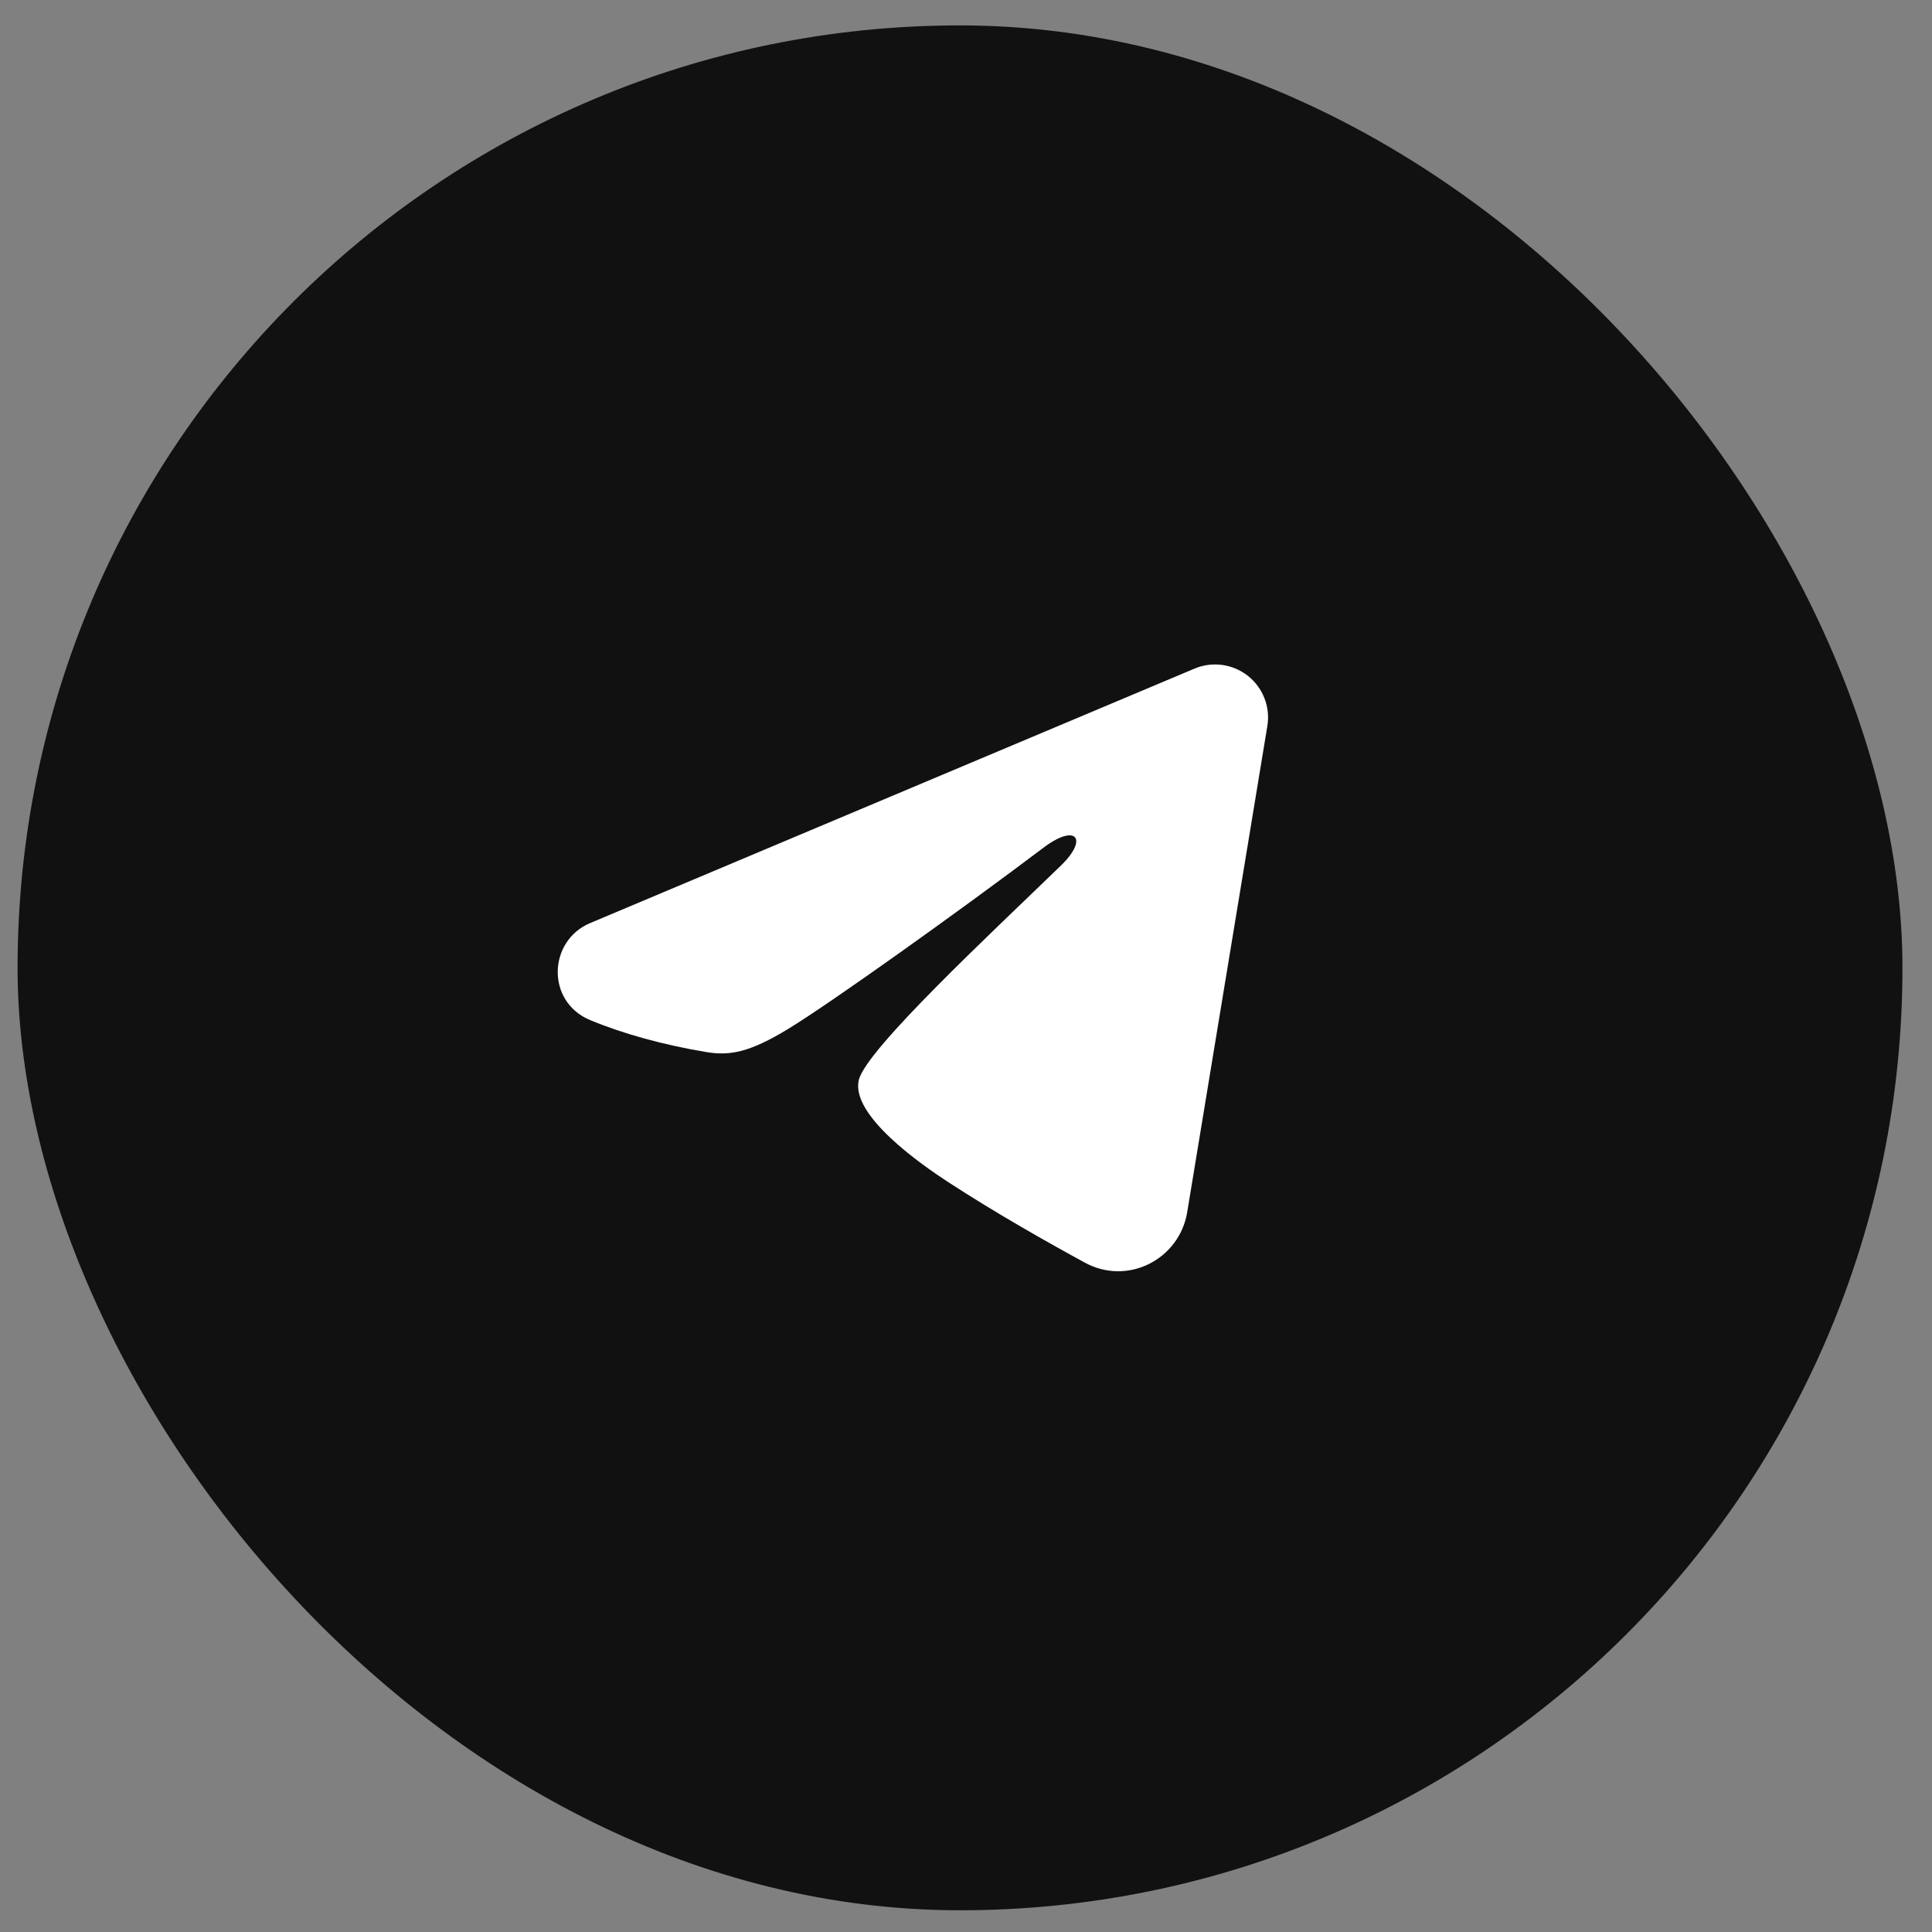
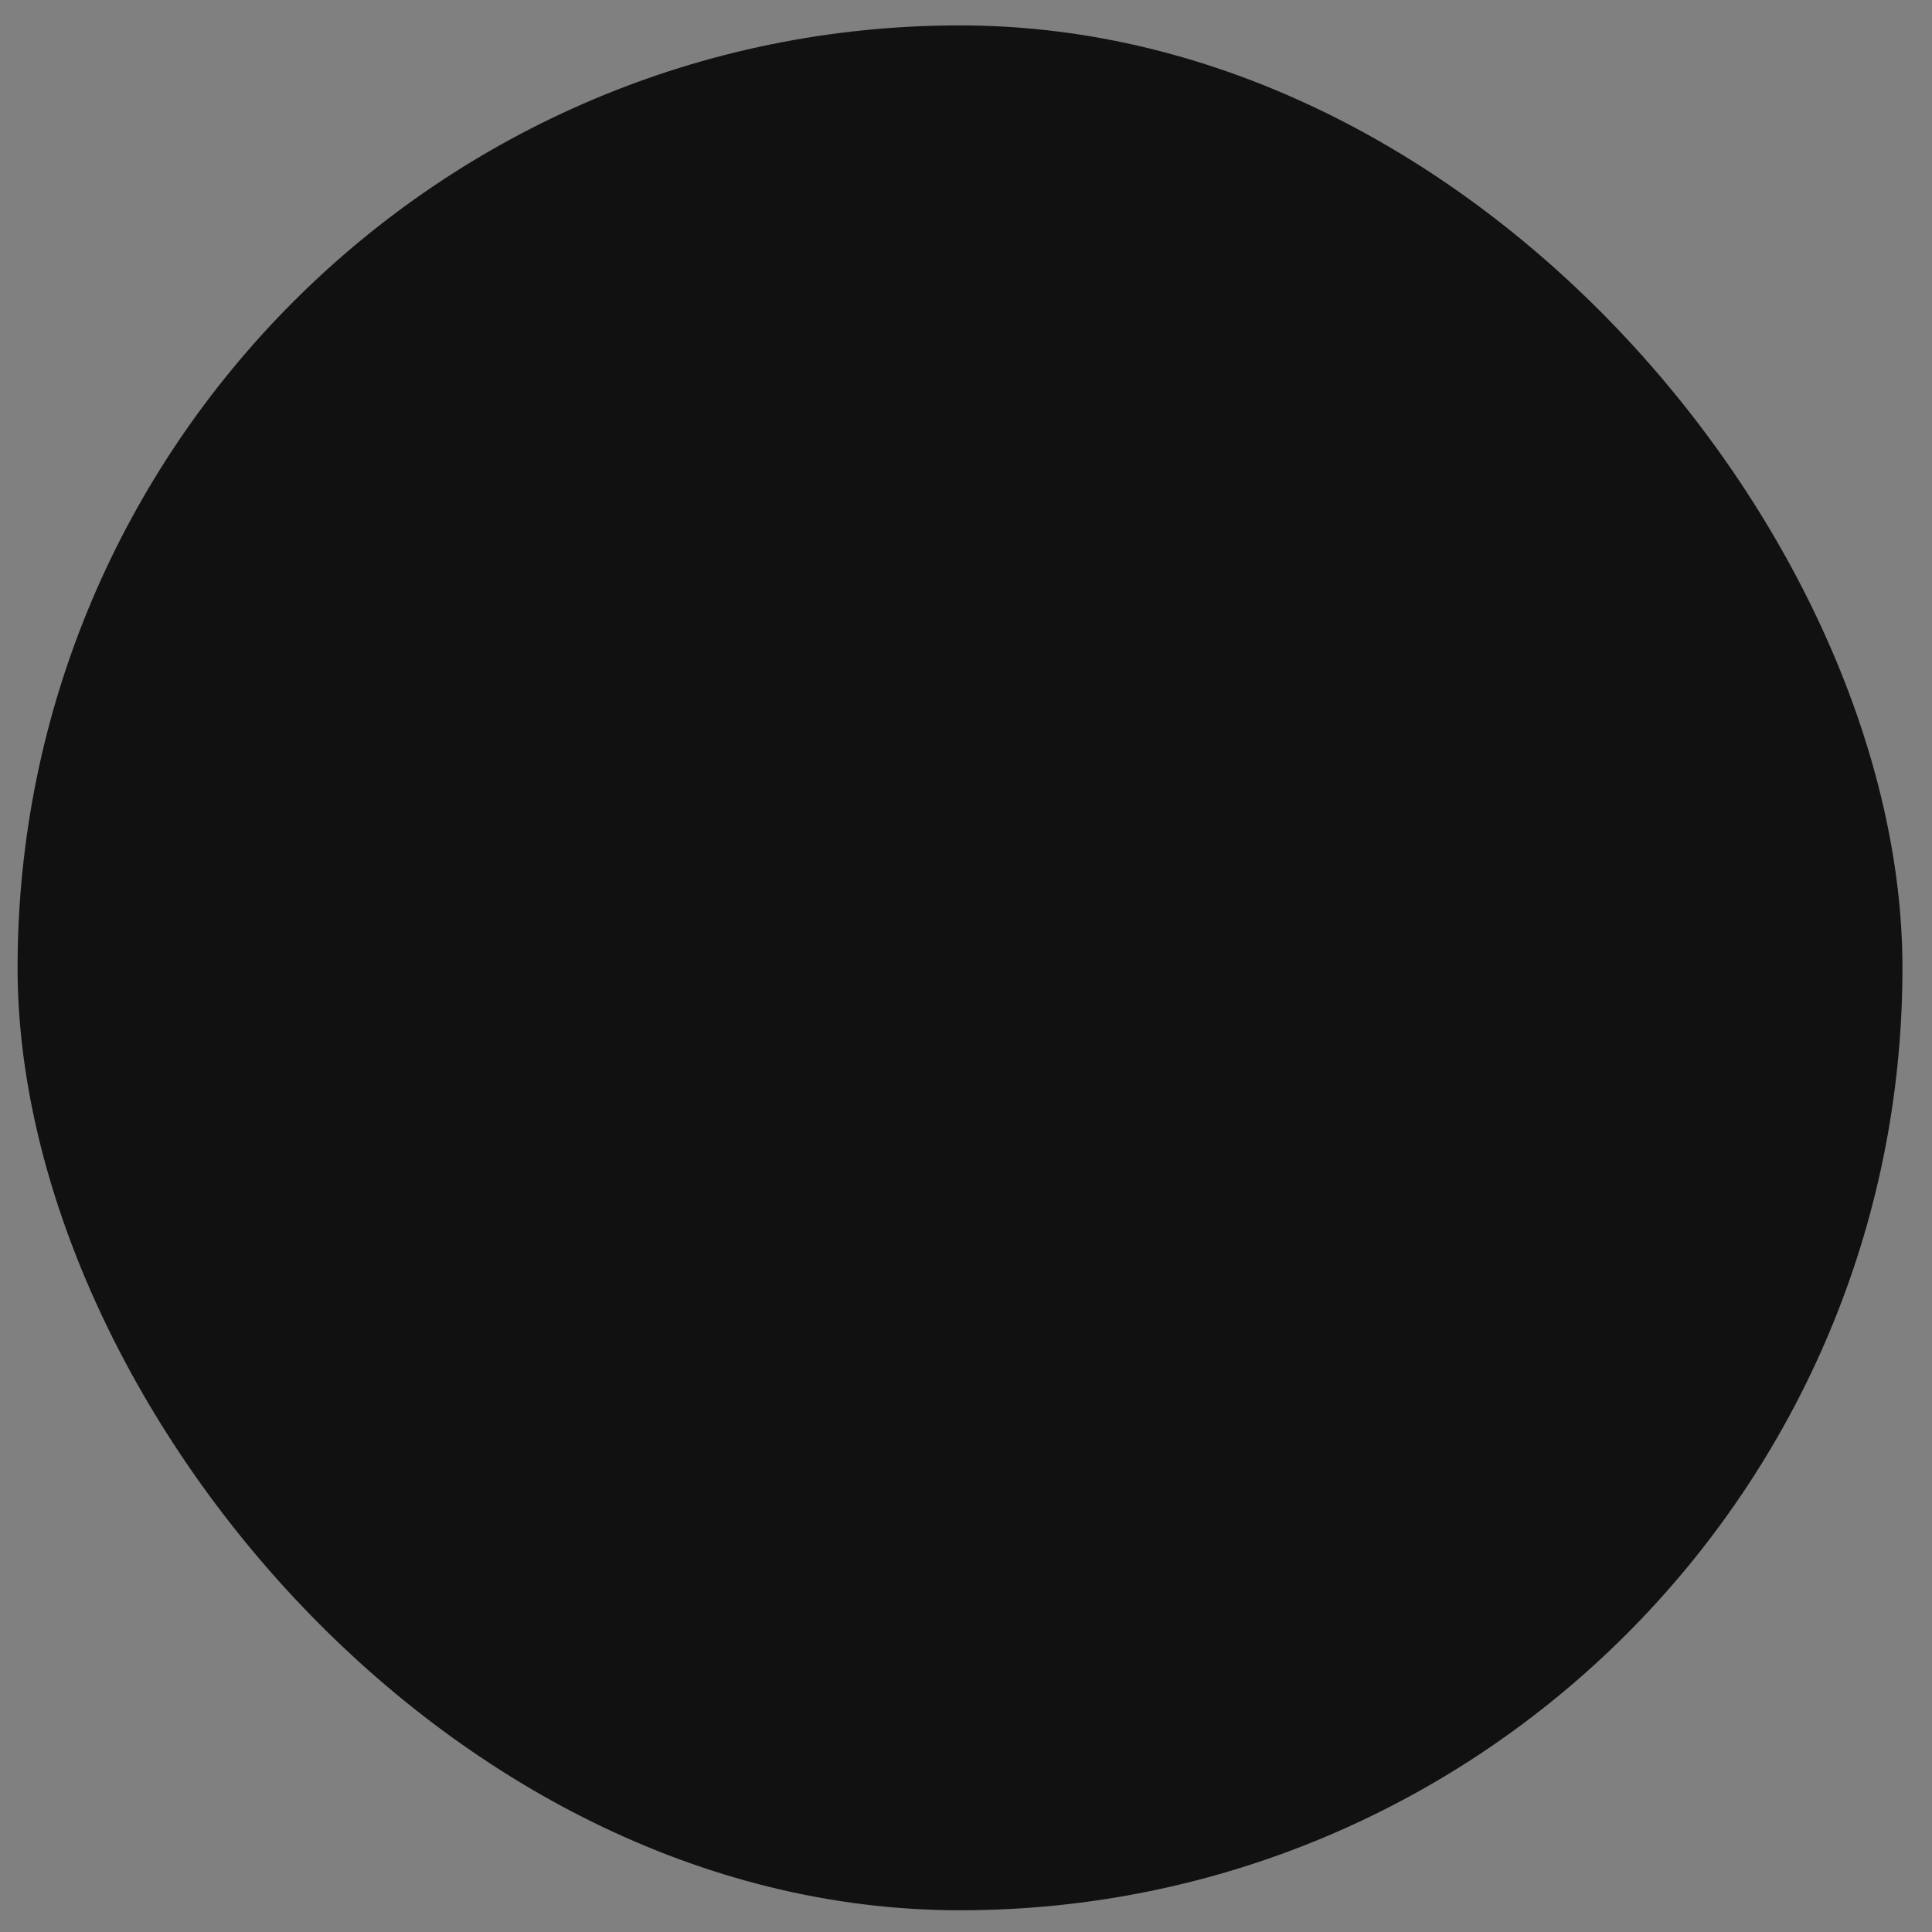
<svg xmlns="http://www.w3.org/2000/svg" width="41" height="41" viewBox="0 0 41 41" fill="none">
  <rect x="0" y="0" width="41" height="41" fill="#808080" stroke="none" />
  <rect x="0.373" y="0.539" width="40" height="40" rx="20" fill="#111111" />
-   <path fill-rule="evenodd" clip-rule="evenodd" d="M25.349 14.189C25.534 14.111 25.737 14.084 25.936 14.111C26.135 14.138 26.324 14.218 26.482 14.342C26.64 14.467 26.761 14.631 26.834 14.819C26.907 15.006 26.928 15.21 26.895 15.408L25.194 25.726C25.029 26.721 23.937 27.292 23.024 26.796C22.261 26.381 21.127 25.742 20.107 25.076C19.597 24.742 18.035 23.673 18.227 22.913C18.392 22.262 21.017 19.819 22.517 18.366C23.105 17.795 22.837 17.466 22.142 17.991C20.415 19.295 17.643 21.277 16.727 21.835C15.918 22.327 15.497 22.411 14.993 22.327C14.073 22.174 13.22 21.937 12.524 21.648C11.584 21.258 11.63 19.965 12.524 19.589L25.349 14.189Z" fill="white" />
</svg>